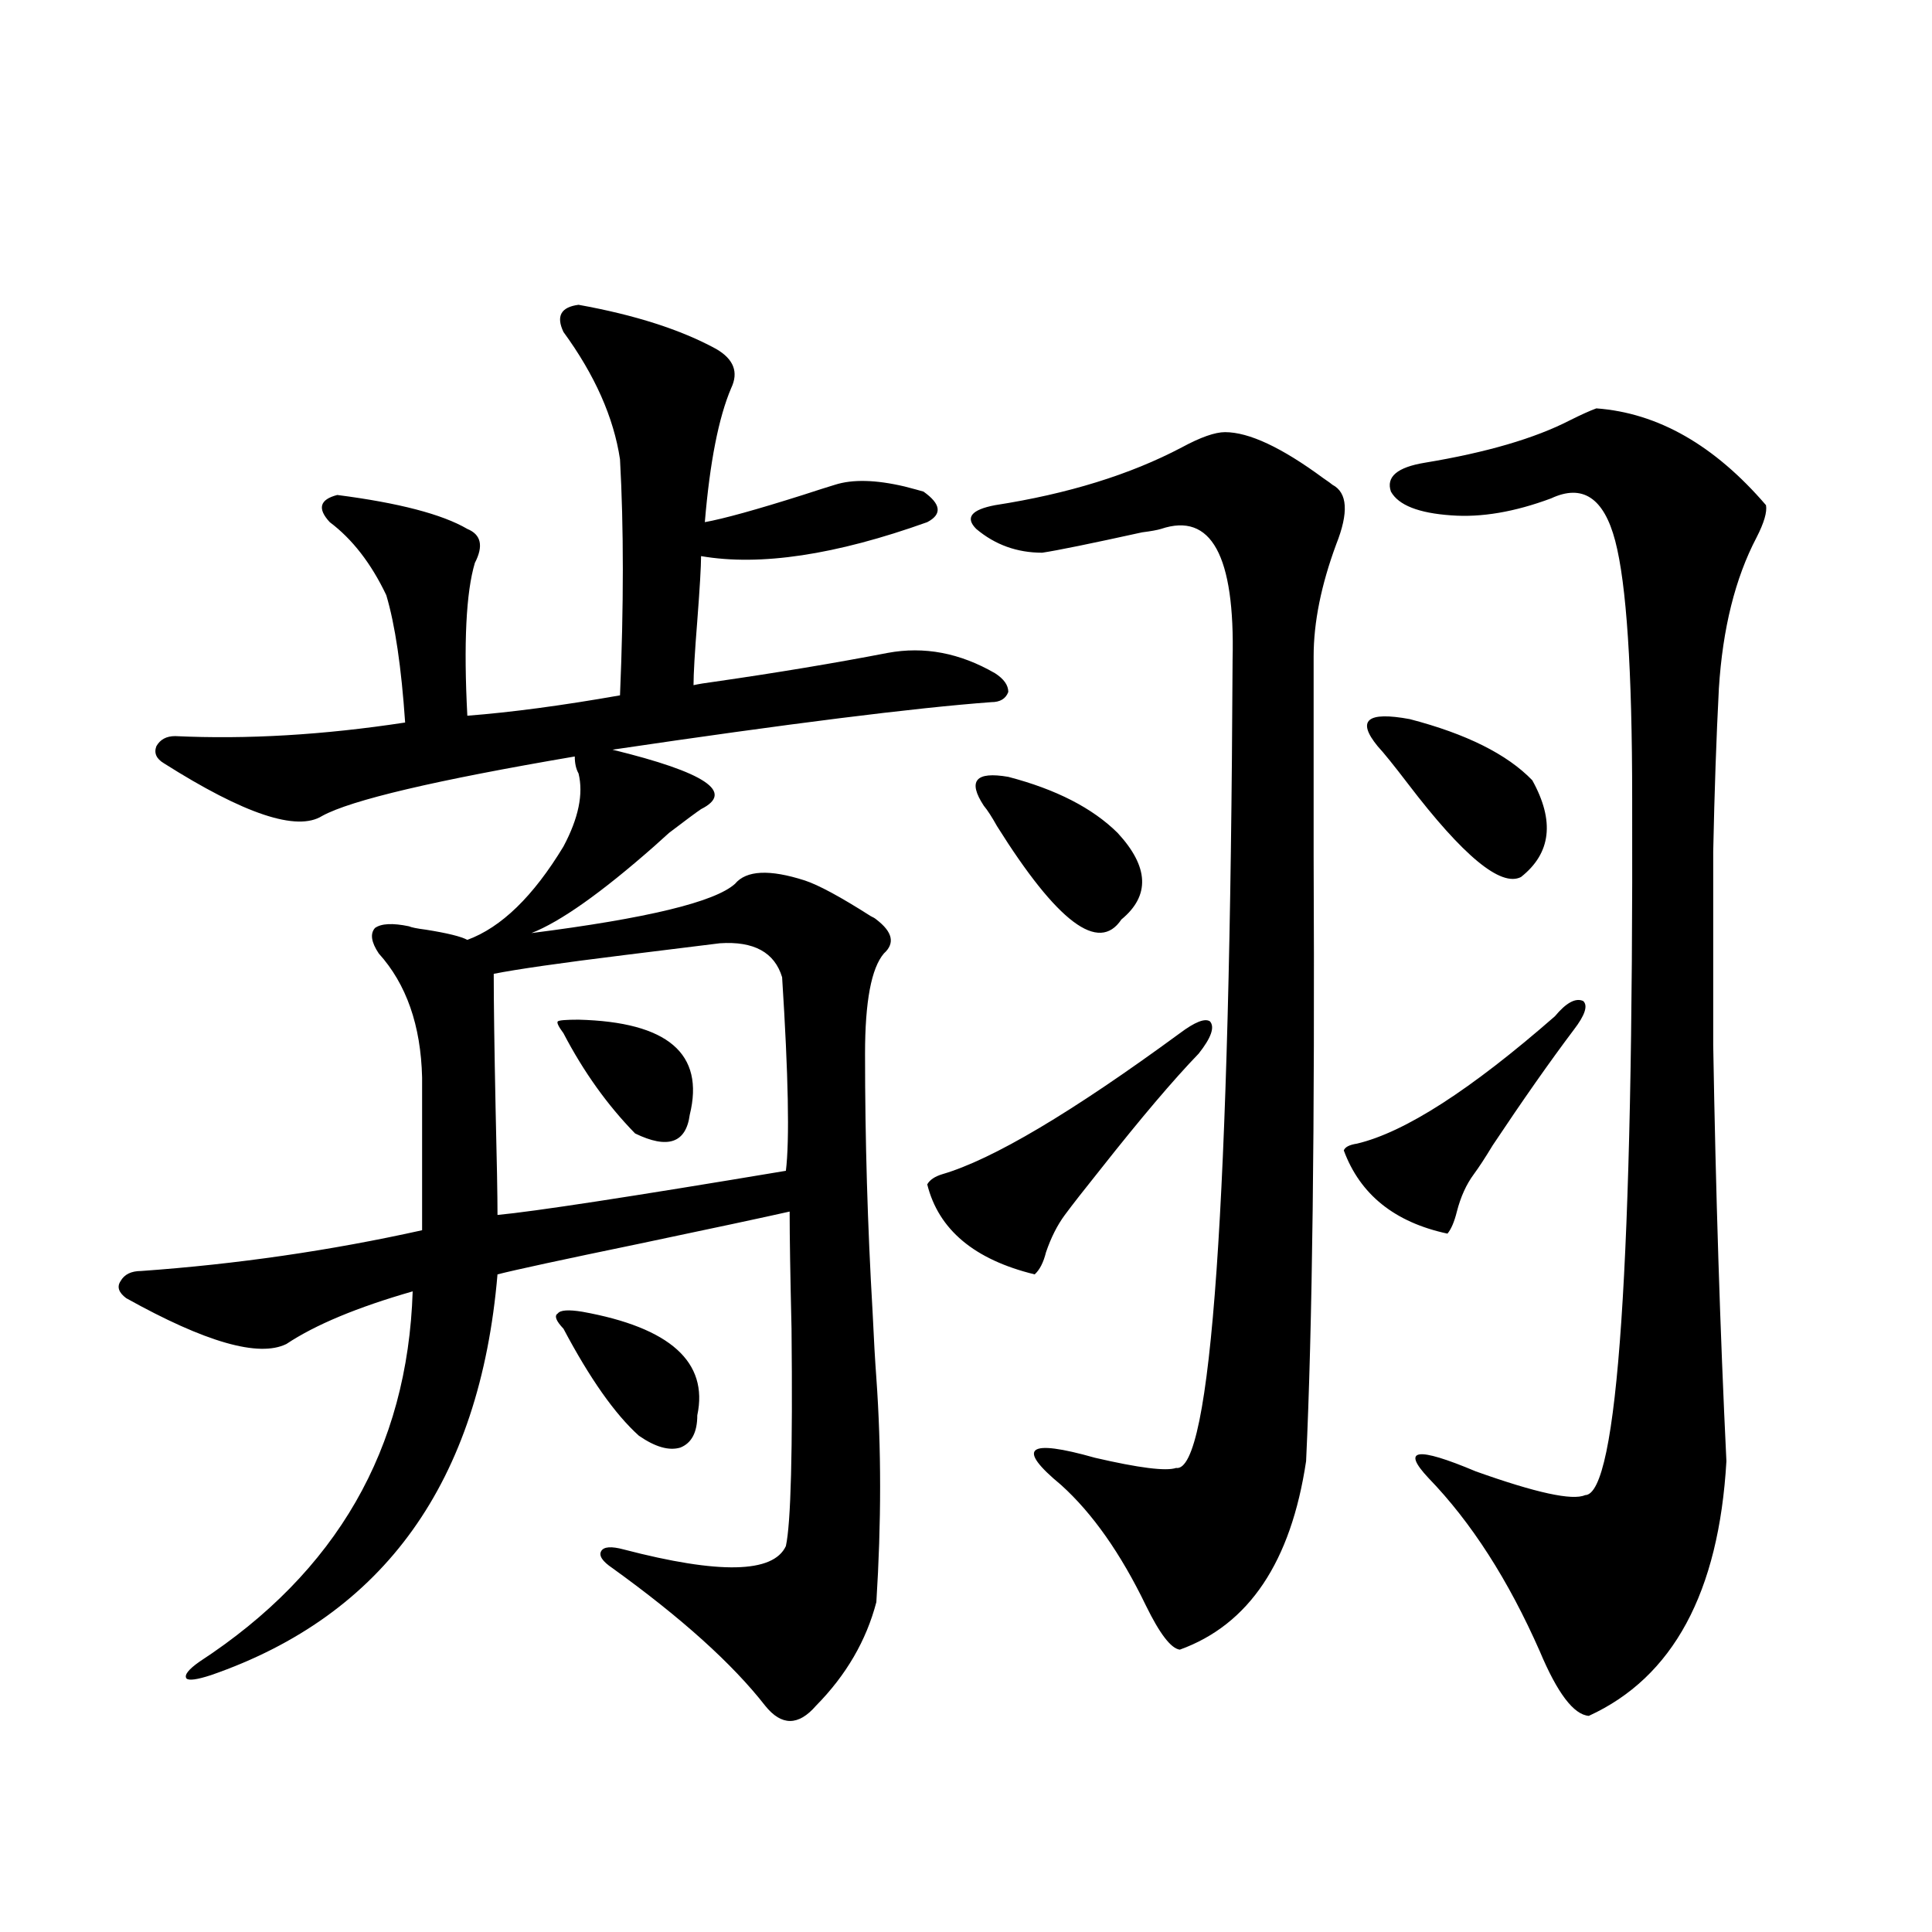
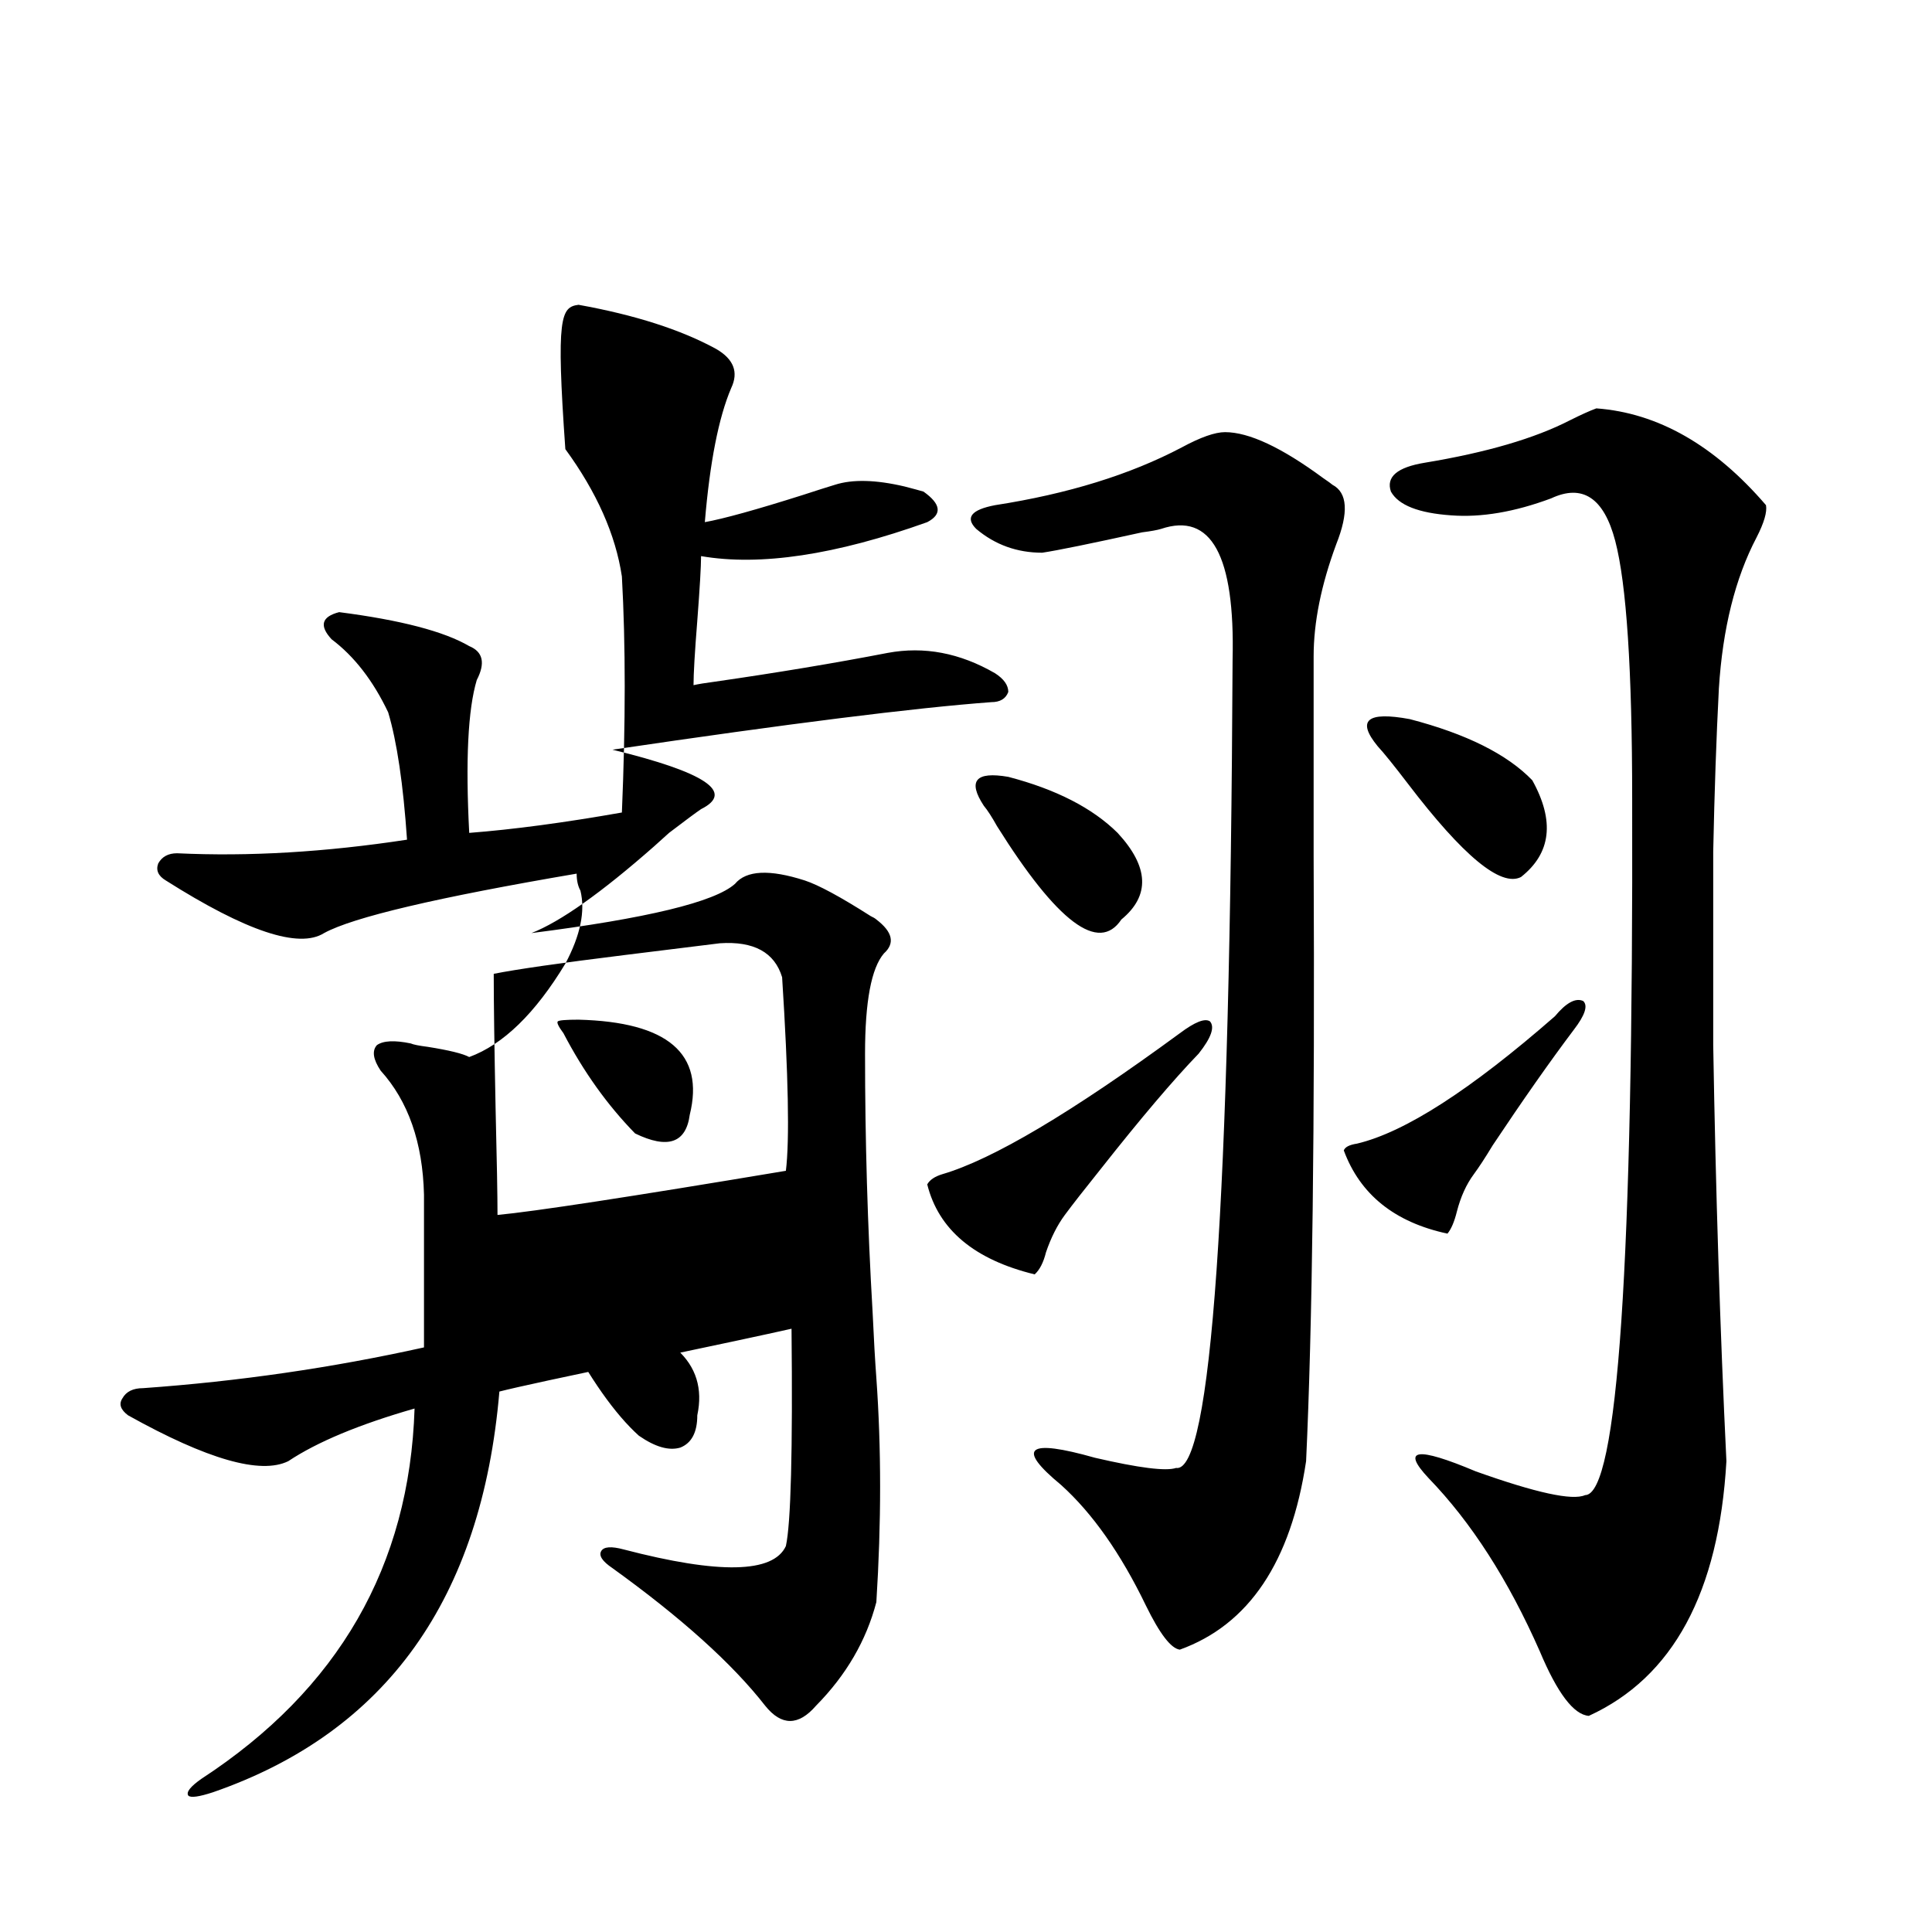
<svg xmlns="http://www.w3.org/2000/svg" version="1.1" id="图层_1" x="0px" y="0px" width="1000px" height="1000px" viewBox="0 0 1000 1000" enable-background="new 0 0 1000 1000" xml:space="preserve">
-   <path d="M299.456,157.762c29.268,5.273,53.002,12.896,71.218,22.852c9.101,5.273,11.707,12.017,7.805,20.215  c-6.509,15.244-11.066,38.384-13.658,69.434c9.756-1.758,26.661-6.44,50.73-14.063c7.149-2.334,12.683-4.092,16.585-5.273  c9.101-2.925,21.128-2.637,36.097,0.879c4.543,1.182,7.805,2.061,9.756,2.637c9.101,6.455,9.756,11.729,1.951,15.82  c-47.483,17.002-86.507,22.852-117.07,17.578c0,5.273-0.655,16.411-1.951,33.398c-1.311,16.411-1.951,27.549-1.951,33.398  c2.592-0.576,6.174-1.167,10.731-1.758c32.515-4.683,62.438-9.668,89.754-14.941c18.856-3.516,37.393,0,55.608,10.547  c4.543,2.939,6.829,6.152,6.829,9.668c-1.311,3.516-4.237,5.273-8.78,5.273c-39.679,2.939-105.043,11.138-196.093,24.609  c48.124,11.729,63.413,21.973,45.853,30.762c-2.606,1.758-8.14,5.864-16.585,12.305c-3.262,2.939-5.854,5.273-7.805,7.031  c-27.316,24.033-48.459,38.975-63.413,44.824c59.831-7.607,94.952-16.108,105.363-25.488c5.854-7.031,17.881-7.607,36.097-1.758  c7.149,2.349,18.536,8.501,34.146,18.457c1.296,0.591,2.271,1.182,2.927,1.758c8.445,6.455,9.756,12.305,3.902,17.578  c-6.509,7.622-9.756,24.912-9.756,51.855c0,44.536,1.296,89.072,3.902,133.594c0.641,14.063,1.296,25.488,1.951,34.277  c2.592,36.338,2.592,75.01,0,116.016c-5.213,19.913-15.609,37.793-31.219,53.613c-9.115,10.547-17.896,10.547-26.341,0  c-16.92-21.684-43.261-45.414-79.022-71.191c-5.213-3.516-7.164-6.44-5.854-8.789c1.296-2.334,5.198-2.637,11.707-0.879  c49.42,12.896,77.392,12.305,83.9-1.758c2.592-11.714,3.567-49.219,2.927-112.5c-0.655-27.534-0.976-47.749-0.976-60.645  c-13.018,2.939-39.023,8.501-78.047,16.699c-39.679,8.213-64.068,13.486-73.169,15.82  c-9.115,107.227-58.535,176.358-148.289,207.422c-7.164,2.335-11.387,2.926-12.683,1.758c-1.311-1.758,0.976-4.696,6.829-8.789  c70.883-46.279,107.635-110.151,110.241-191.602c-28.627,8.213-50.41,17.29-65.364,27.246c-14.313,7.031-41.95-0.879-82.925-23.73  c-3.902-2.925-4.878-5.85-2.927-8.789c1.951-3.516,5.519-5.273,10.731-5.273c49.42-3.516,97.879-10.547,145.362-21.094v-79.102  c-0.655-26.943-8.14-48.34-22.438-64.16c-3.902-5.85-4.558-10.244-1.951-13.184c3.247-2.334,9.101-2.637,17.561-0.879  c1.296,0.591,4.223,1.182,8.78,1.758c11.052,1.758,18.201,3.516,21.463,5.273c17.561-6.44,34.146-22.549,49.755-48.34  c7.805-14.639,10.396-27.246,7.805-37.793c-1.311-2.334-1.951-5.273-1.951-8.789c-72.193,12.305-115.774,22.563-130.729,30.762  c-13.018,8.213-40.334-0.879-81.949-27.246c-3.902-2.334-5.213-5.273-3.902-8.789c1.951-3.516,5.198-5.273,9.756-5.273  c37.072,1.758,76.736-0.576,119.021-7.031c-1.951-28.701-5.213-50.674-9.756-65.918c-7.805-16.396-17.561-29.004-29.268-37.793  c-6.509-7.031-5.213-11.714,3.902-14.063c31.859,4.106,54.298,9.971,67.315,17.578c7.149,2.939,8.445,8.789,3.902,17.578  c-4.558,15.244-5.854,41.611-3.902,79.102c22.759-1.758,49.1-5.273,79.022-10.547c1.951-46.279,1.951-87.012,0-122.168  c-3.262-21.67-13.018-43.643-29.268-65.918C287.749,163.626,290.341,158.943,299.456,157.762z M372.625,488.23  c-9.756,1.182-26.341,3.228-49.755,6.152c-33.17,4.106-55.608,7.334-67.315,9.668c0,14.653,0.32,38.096,0.976,70.313  c0.641,26.367,0.976,44.536,0.976,54.492c18.856-1.758,68.611-9.365,149.265-22.852c1.951-15.82,1.296-49.219-1.951-100.195  C400.917,492.928,390.186,487.063,372.625,488.23z M301.407,678.953c45.518,8.213,65.364,26.079,59.511,53.613  c0,8.789-2.927,14.365-8.78,16.699c-5.854,1.758-13.018-0.288-21.463-6.152c-12.362-11.123-25.365-29.58-39.023-55.371  c-3.902-4.092-4.878-6.729-2.927-7.91C290.021,678.074,294.243,677.786,301.407,678.953z M299.456,527.781  c46.173,1.182,65.364,17.578,57.56,49.219c-1.951,14.653-11.387,17.881-28.292,9.668c-14.313-14.639-26.676-31.929-37.072-51.855  c-2.606-3.516-3.582-5.562-2.927-6.152C289.365,528.084,292.947,527.781,299.456,527.781z M610.668,534.813  c7.805-5.85,13.003-7.91,15.609-6.152c2.592,2.939,0.641,8.501-5.854,16.699c-13.018,13.486-29.923,33.398-50.73,59.766  c-8.46,10.547-14.634,18.457-18.536,23.73s-7.164,11.729-9.756,19.336c-1.311,5.273-3.262,9.092-5.854,11.426  c-31.219-7.607-49.755-23.14-55.608-46.582c1.296-2.334,3.902-4.092,7.805-5.273C513.75,600.154,554.725,575.833,610.668,534.813z   M634.082,223.68c12.348,0,29.268,7.91,50.73,23.73c2.592,1.758,4.223,2.939,4.878,3.516c7.805,4.106,8.445,14.365,1.951,30.762  c-7.805,21.094-11.707,40.43-11.707,58.008c0,24.609,0,59.189,0,103.711c0.641,139.458-0.655,243.76-3.902,312.891  c-7.805,52.158-29.603,84.664-65.364,97.559c-4.558-0.59-10.411-8.212-17.561-22.852c-13.018-26.943-27.651-47.749-43.901-62.402  c-23.414-19.336-17.561-24.019,17.561-14.063c22.759,5.273,36.737,7.031,41.95,5.273c18.201,2.939,27.957-136.519,29.268-418.359  c1.296-53.901-11.066-76.465-37.072-67.676c-1.951,0.591-5.213,1.182-9.756,1.758c-26.676,5.864-43.901,9.38-51.706,10.547  c-13.018,0-24.39-4.092-34.146-12.305c-5.854-5.85-2.606-9.956,9.756-12.305c37.713-5.85,69.907-15.82,96.583-29.883  C621.399,226.316,628.869,223.68,634.082,223.68z M509.207,417.039c-8.46-12.881-4.237-17.866,12.683-14.941  c24.71,6.455,43.566,16.123,56.584,29.004c16.25,17.578,16.905,32.52,1.951,44.824c-11.707,17.578-33.17,1.47-64.389-48.34  C513.43,422.903,511.158,419.388,509.207,417.039z M804.81,526.023c5.854-7.031,10.731-9.668,14.634-7.91  c2.592,2.349,0.976,7.334-4.878,14.941c-12.362,16.411-26.341,36.338-41.95,59.766c-3.902,6.455-7.164,11.426-9.756,14.941  c-3.902,5.273-6.829,11.729-8.78,19.336c-1.311,5.273-2.927,9.092-4.878,11.426c-27.316-5.85-45.212-20.215-53.657-43.066  c0.641-1.758,2.927-2.925,6.829-3.516C727.083,586.092,761.229,564.119,804.81,526.023z M713.104,386.277  c-11.066-13.472-5.533-18.154,16.585-14.063c29.268,7.622,50.396,18.169,63.413,31.641c11.707,21.094,9.756,37.793-5.854,50.098  c-10.411,5.273-29.923-10.835-58.535-48.34C721.55,396.248,716.352,389.793,713.104,386.277z M826.272,211.375  c31.859,2.349,61.127,19.048,87.803,50.098c0.641,3.516-0.976,9.092-4.878,16.699c-11.066,21.094-17.561,47.173-19.512,78.223  c-1.311,25.2-2.286,53.325-2.927,84.375c0,31.064,0,64.463,0,100.195c1.296,76.177,3.567,147.959,6.829,215.332  c-3.902,67.979-27.651,111.91-71.218,131.836c-7.805-0.59-16.265-11.728-25.365-33.398c-16.265-36.914-35.456-66.797-57.56-89.648  c-14.313-15.229-6.188-16.396,24.39-3.516c31.219,11.138,50.075,15.244,56.584,12.305c16.905,0,25.03-120.107,24.39-360.352  c0-66.797-2.927-111.318-8.78-133.594c-5.854-22.261-16.92-29.58-33.17-21.973c-18.871,7.031-36.097,9.971-51.706,8.789  c-16.92-1.167-27.316-5.273-31.219-12.305c-2.606-7.607,3.247-12.593,17.561-14.941c31.859-5.273,56.904-12.593,75.12-21.973  C818.468,214.603,823.011,212.557,826.272,211.375z" />
+   <path d="M299.456,157.762c29.268,5.273,53.002,12.896,71.218,22.852c9.101,5.273,11.707,12.017,7.805,20.215  c-6.509,15.244-11.066,38.384-13.658,69.434c9.756-1.758,26.661-6.44,50.73-14.063c7.149-2.334,12.683-4.092,16.585-5.273  c9.101-2.925,21.128-2.637,36.097,0.879c4.543,1.182,7.805,2.061,9.756,2.637c9.101,6.455,9.756,11.729,1.951,15.82  c-47.483,17.002-86.507,22.852-117.07,17.578c0,5.273-0.655,16.411-1.951,33.398c-1.311,16.411-1.951,27.549-1.951,33.398  c2.592-0.576,6.174-1.167,10.731-1.758c32.515-4.683,62.438-9.668,89.754-14.941c18.856-3.516,37.393,0,55.608,10.547  c4.543,2.939,6.829,6.152,6.829,9.668c-1.311,3.516-4.237,5.273-8.78,5.273c-39.679,2.939-105.043,11.138-196.093,24.609  c48.124,11.729,63.413,21.973,45.853,30.762c-2.606,1.758-8.14,5.864-16.585,12.305c-3.262,2.939-5.854,5.273-7.805,7.031  c-27.316,24.033-48.459,38.975-63.413,44.824c59.831-7.607,94.952-16.108,105.363-25.488c5.854-7.031,17.881-7.607,36.097-1.758  c7.149,2.349,18.536,8.501,34.146,18.457c1.296,0.591,2.271,1.182,2.927,1.758c8.445,6.455,9.756,12.305,3.902,17.578  c-6.509,7.622-9.756,24.912-9.756,51.855c0,44.536,1.296,89.072,3.902,133.594c0.641,14.063,1.296,25.488,1.951,34.277  c2.592,36.338,2.592,75.01,0,116.016c-5.213,19.913-15.609,37.793-31.219,53.613c-9.115,10.547-17.896,10.547-26.341,0  c-16.92-21.684-43.261-45.414-79.022-71.191c-5.213-3.516-7.164-6.44-5.854-8.789c1.296-2.334,5.198-2.637,11.707-0.879  c49.42,12.896,77.392,12.305,83.9-1.758c2.592-11.714,3.567-49.219,2.927-112.5c-13.018,2.939-39.023,8.501-78.047,16.699c-39.679,8.213-64.068,13.486-73.169,15.82  c-9.115,107.227-58.535,176.358-148.289,207.422c-7.164,2.335-11.387,2.926-12.683,1.758c-1.311-1.758,0.976-4.696,6.829-8.789  c70.883-46.279,107.635-110.151,110.241-191.602c-28.627,8.213-50.41,17.29-65.364,27.246c-14.313,7.031-41.95-0.879-82.925-23.73  c-3.902-2.925-4.878-5.85-2.927-8.789c1.951-3.516,5.519-5.273,10.731-5.273c49.42-3.516,97.879-10.547,145.362-21.094v-79.102  c-0.655-26.943-8.14-48.34-22.438-64.16c-3.902-5.85-4.558-10.244-1.951-13.184c3.247-2.334,9.101-2.637,17.561-0.879  c1.296,0.591,4.223,1.182,8.78,1.758c11.052,1.758,18.201,3.516,21.463,5.273c17.561-6.44,34.146-22.549,49.755-48.34  c7.805-14.639,10.396-27.246,7.805-37.793c-1.311-2.334-1.951-5.273-1.951-8.789c-72.193,12.305-115.774,22.563-130.729,30.762  c-13.018,8.213-40.334-0.879-81.949-27.246c-3.902-2.334-5.213-5.273-3.902-8.789c1.951-3.516,5.198-5.273,9.756-5.273  c37.072,1.758,76.736-0.576,119.021-7.031c-1.951-28.701-5.213-50.674-9.756-65.918c-7.805-16.396-17.561-29.004-29.268-37.793  c-6.509-7.031-5.213-11.714,3.902-14.063c31.859,4.106,54.298,9.971,67.315,17.578c7.149,2.939,8.445,8.789,3.902,17.578  c-4.558,15.244-5.854,41.611-3.902,79.102c22.759-1.758,49.1-5.273,79.022-10.547c1.951-46.279,1.951-87.012,0-122.168  c-3.262-21.67-13.018-43.643-29.268-65.918C287.749,163.626,290.341,158.943,299.456,157.762z M372.625,488.23  c-9.756,1.182-26.341,3.228-49.755,6.152c-33.17,4.106-55.608,7.334-67.315,9.668c0,14.653,0.32,38.096,0.976,70.313  c0.641,26.367,0.976,44.536,0.976,54.492c18.856-1.758,68.611-9.365,149.265-22.852c1.951-15.82,1.296-49.219-1.951-100.195  C400.917,492.928,390.186,487.063,372.625,488.23z M301.407,678.953c45.518,8.213,65.364,26.079,59.511,53.613  c0,8.789-2.927,14.365-8.78,16.699c-5.854,1.758-13.018-0.288-21.463-6.152c-12.362-11.123-25.365-29.58-39.023-55.371  c-3.902-4.092-4.878-6.729-2.927-7.91C290.021,678.074,294.243,677.786,301.407,678.953z M299.456,527.781  c46.173,1.182,65.364,17.578,57.56,49.219c-1.951,14.653-11.387,17.881-28.292,9.668c-14.313-14.639-26.676-31.929-37.072-51.855  c-2.606-3.516-3.582-5.562-2.927-6.152C289.365,528.084,292.947,527.781,299.456,527.781z M610.668,534.813  c7.805-5.85,13.003-7.91,15.609-6.152c2.592,2.939,0.641,8.501-5.854,16.699c-13.018,13.486-29.923,33.398-50.73,59.766  c-8.46,10.547-14.634,18.457-18.536,23.73s-7.164,11.729-9.756,19.336c-1.311,5.273-3.262,9.092-5.854,11.426  c-31.219-7.607-49.755-23.14-55.608-46.582c1.296-2.334,3.902-4.092,7.805-5.273C513.75,600.154,554.725,575.833,610.668,534.813z   M634.082,223.68c12.348,0,29.268,7.91,50.73,23.73c2.592,1.758,4.223,2.939,4.878,3.516c7.805,4.106,8.445,14.365,1.951,30.762  c-7.805,21.094-11.707,40.43-11.707,58.008c0,24.609,0,59.189,0,103.711c0.641,139.458-0.655,243.76-3.902,312.891  c-7.805,52.158-29.603,84.664-65.364,97.559c-4.558-0.59-10.411-8.212-17.561-22.852c-13.018-26.943-27.651-47.749-43.901-62.402  c-23.414-19.336-17.561-24.019,17.561-14.063c22.759,5.273,36.737,7.031,41.95,5.273c18.201,2.939,27.957-136.519,29.268-418.359  c1.296-53.901-11.066-76.465-37.072-67.676c-1.951,0.591-5.213,1.182-9.756,1.758c-26.676,5.864-43.901,9.38-51.706,10.547  c-13.018,0-24.39-4.092-34.146-12.305c-5.854-5.85-2.606-9.956,9.756-12.305c37.713-5.85,69.907-15.82,96.583-29.883  C621.399,226.316,628.869,223.68,634.082,223.68z M509.207,417.039c-8.46-12.881-4.237-17.866,12.683-14.941  c24.71,6.455,43.566,16.123,56.584,29.004c16.25,17.578,16.905,32.52,1.951,44.824c-11.707,17.578-33.17,1.47-64.389-48.34  C513.43,422.903,511.158,419.388,509.207,417.039z M804.81,526.023c5.854-7.031,10.731-9.668,14.634-7.91  c2.592,2.349,0.976,7.334-4.878,14.941c-12.362,16.411-26.341,36.338-41.95,59.766c-3.902,6.455-7.164,11.426-9.756,14.941  c-3.902,5.273-6.829,11.729-8.78,19.336c-1.311,5.273-2.927,9.092-4.878,11.426c-27.316-5.85-45.212-20.215-53.657-43.066  c0.641-1.758,2.927-2.925,6.829-3.516C727.083,586.092,761.229,564.119,804.81,526.023z M713.104,386.277  c-11.066-13.472-5.533-18.154,16.585-14.063c29.268,7.622,50.396,18.169,63.413,31.641c11.707,21.094,9.756,37.793-5.854,50.098  c-10.411,5.273-29.923-10.835-58.535-48.34C721.55,396.248,716.352,389.793,713.104,386.277z M826.272,211.375  c31.859,2.349,61.127,19.048,87.803,50.098c0.641,3.516-0.976,9.092-4.878,16.699c-11.066,21.094-17.561,47.173-19.512,78.223  c-1.311,25.2-2.286,53.325-2.927,84.375c0,31.064,0,64.463,0,100.195c1.296,76.177,3.567,147.959,6.829,215.332  c-3.902,67.979-27.651,111.91-71.218,131.836c-7.805-0.59-16.265-11.728-25.365-33.398c-16.265-36.914-35.456-66.797-57.56-89.648  c-14.313-15.229-6.188-16.396,24.39-3.516c31.219,11.138,50.075,15.244,56.584,12.305c16.905,0,25.03-120.107,24.39-360.352  c0-66.797-2.927-111.318-8.78-133.594c-5.854-22.261-16.92-29.58-33.17-21.973c-18.871,7.031-36.097,9.971-51.706,8.789  c-16.92-1.167-27.316-5.273-31.219-12.305c-2.606-7.607,3.247-12.593,17.561-14.941c31.859-5.273,56.904-12.593,75.12-21.973  C818.468,214.603,823.011,212.557,826.272,211.375z" />
</svg>